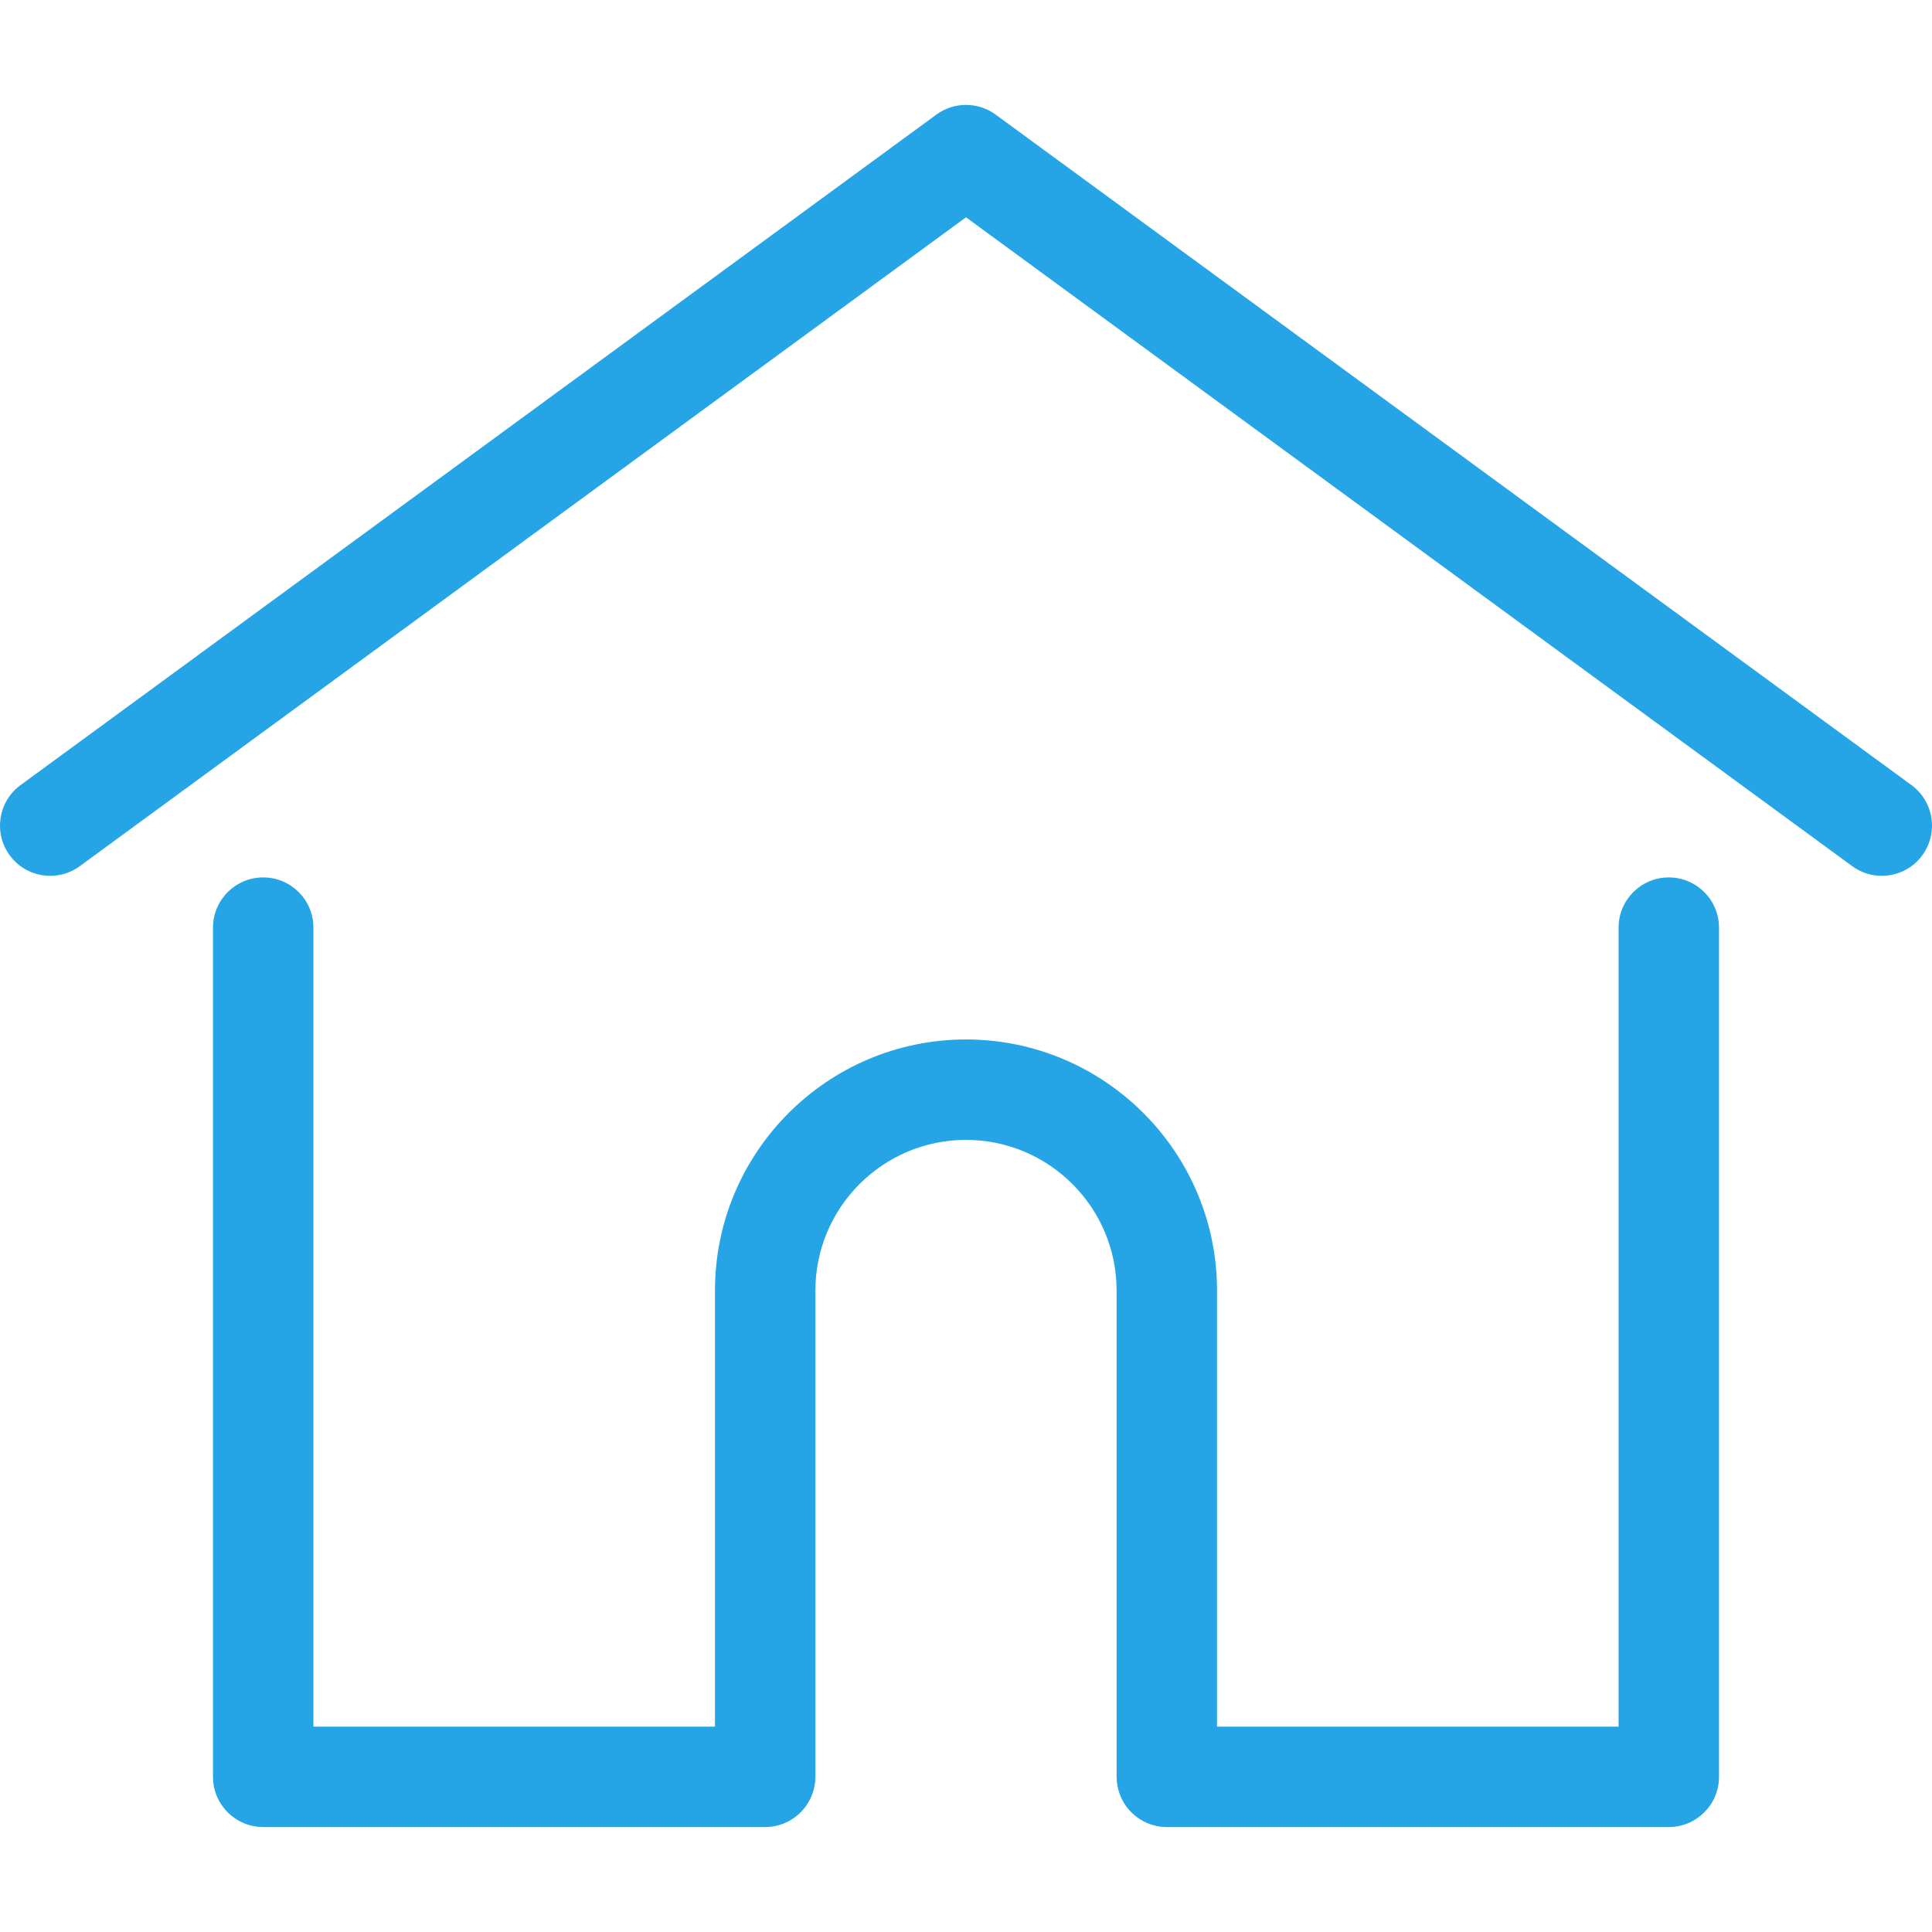
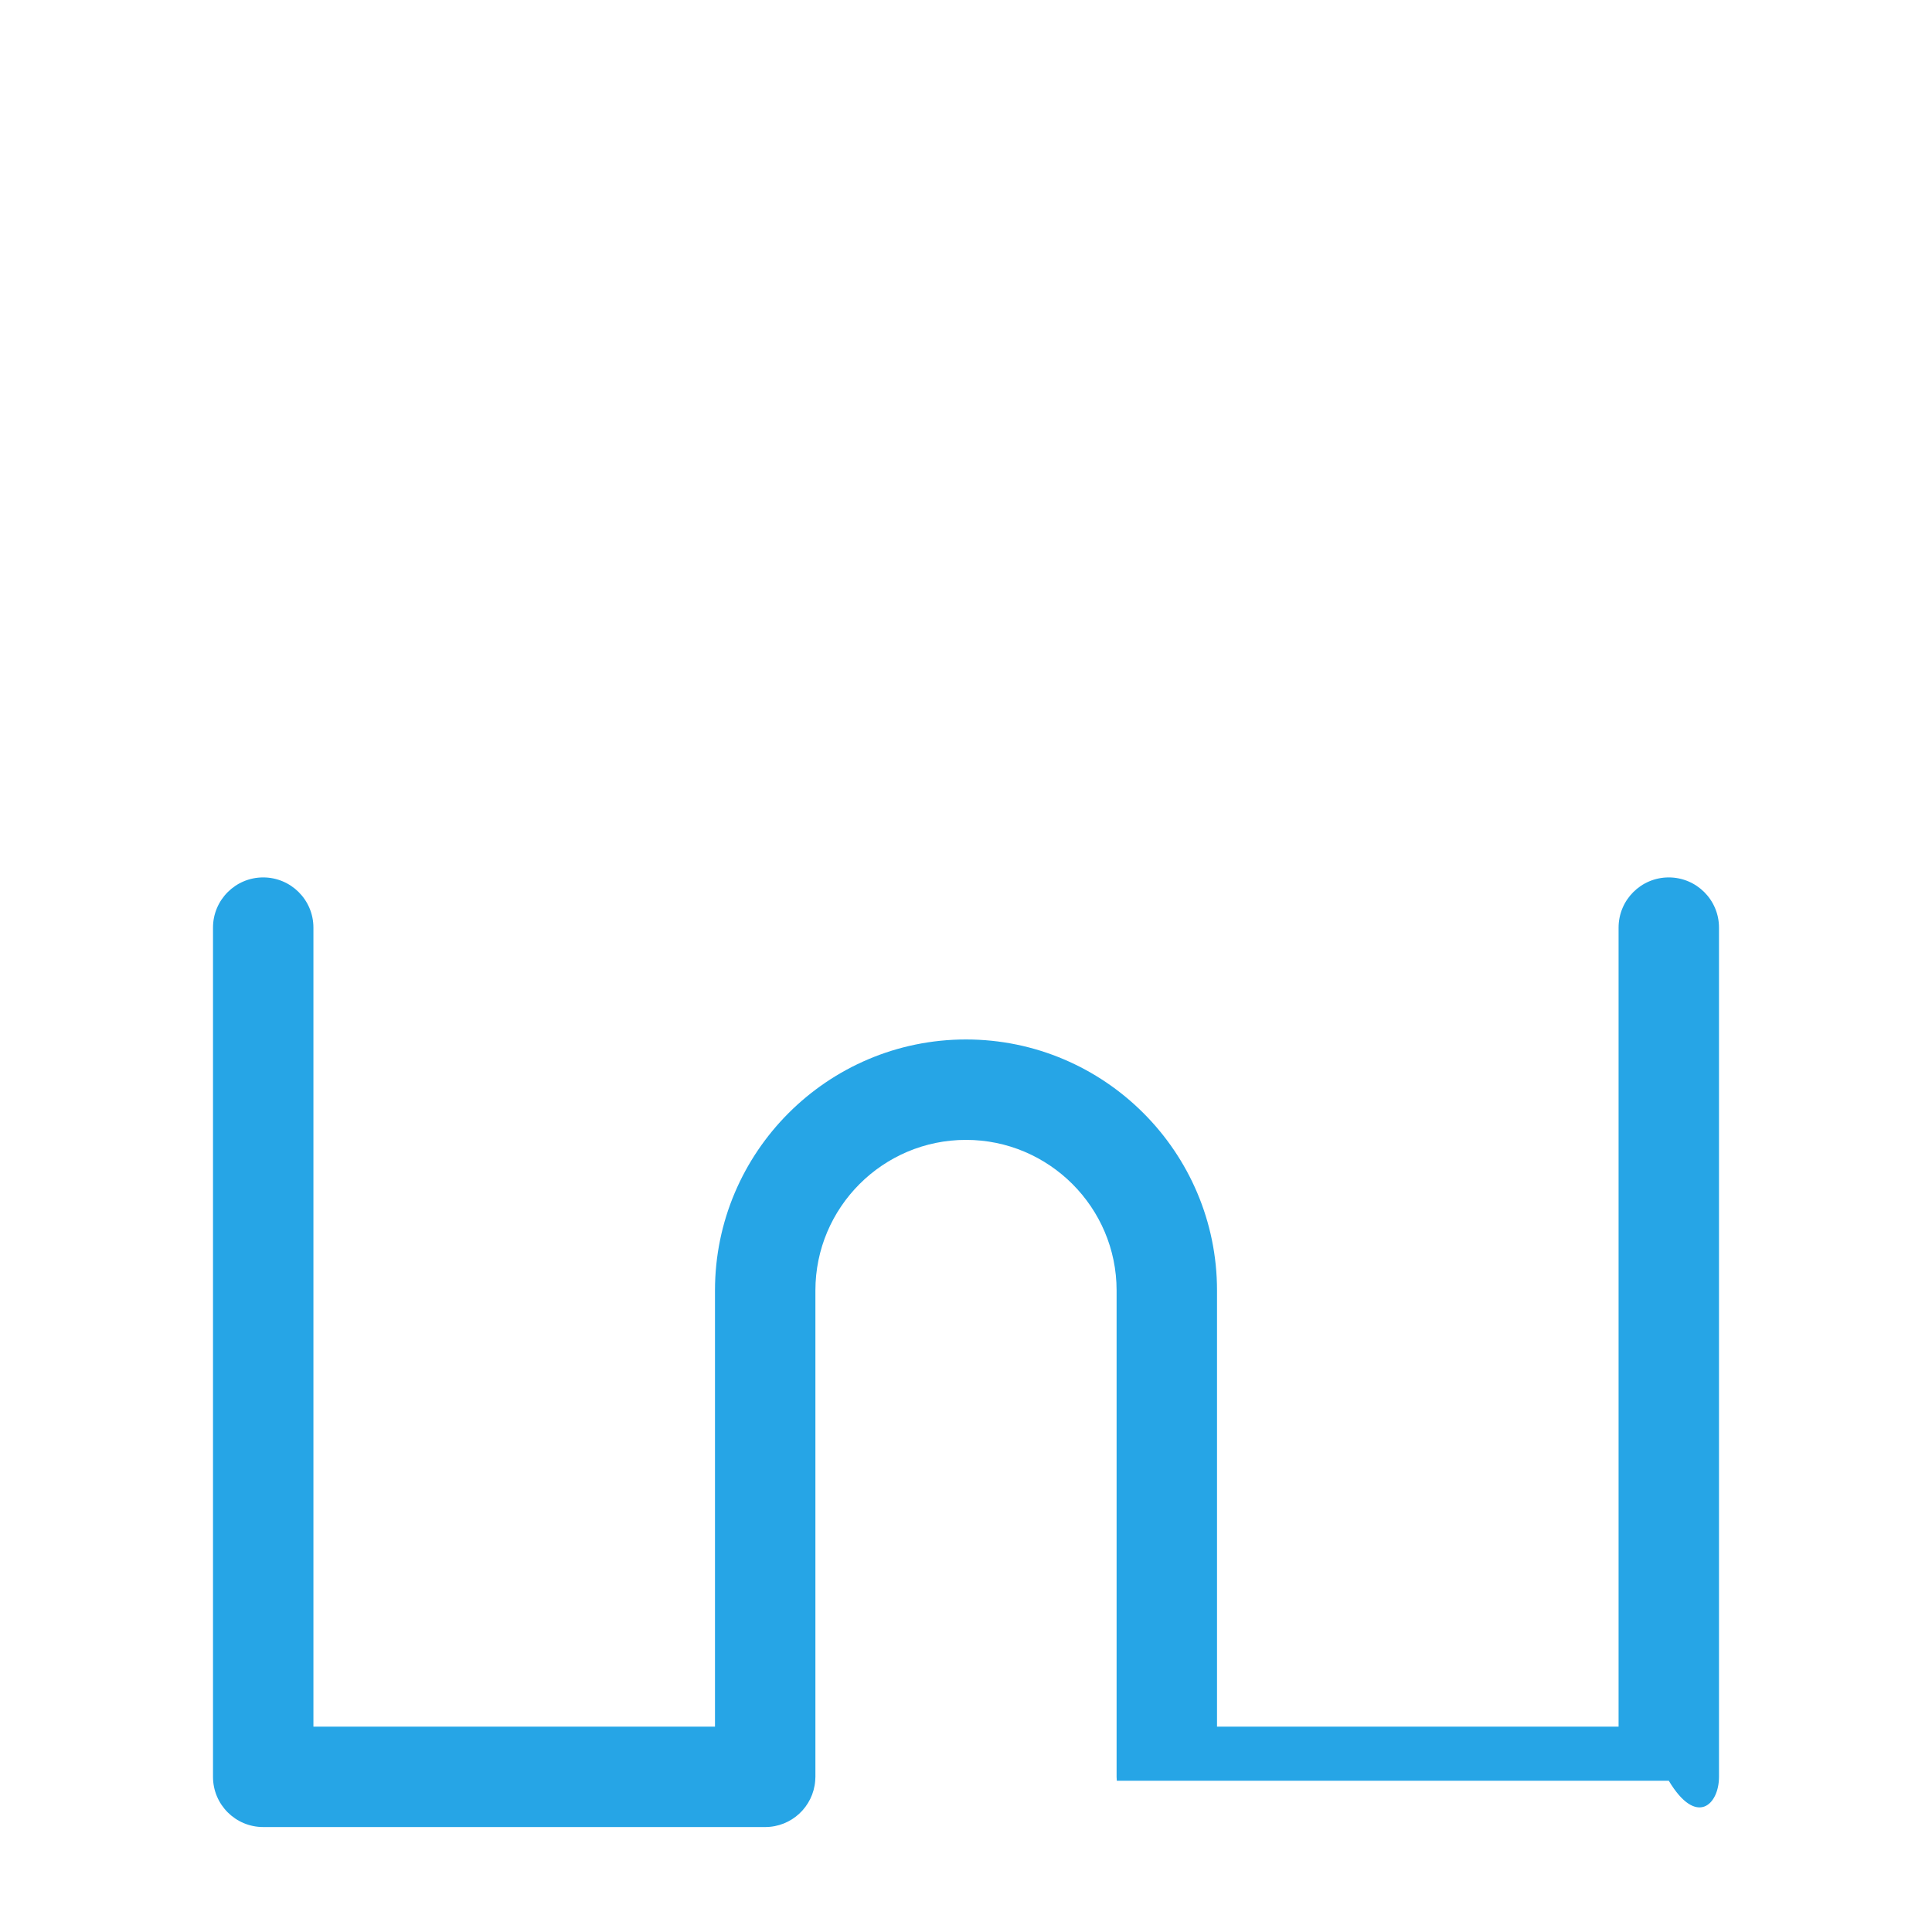
<svg xmlns="http://www.w3.org/2000/svg" width="40" height="40" viewBox="0 0 40 40" fill="none">
  <g clip-path="url(#clip0_428_3978)">
-     <path d="M39.575 16.255L20.614 2.373C20.248 2.105 19.752 2.105 19.386 2.373L0.425 16.255C-0.038 16.594 -0.138 17.245 0.201 17.708C0.54 18.171 1.19 18.271 1.653 17.932L20 4.499L38.347 17.932C38.532 18.068 38.747 18.133 38.96 18.133C39.28 18.133 39.596 17.986 39.799 17.708C40.138 17.245 40.038 16.594 39.575 16.255Z" fill="#26A5E6" />
-     <path d="M34.55 18.166C33.976 18.166 33.511 18.631 33.511 19.205V35.748H25.197V26.718C25.197 23.852 22.865 21.521 20 21.521C17.134 21.521 14.803 23.853 14.803 26.718V35.748H6.489V19.205C6.489 18.631 6.023 18.166 5.449 18.166C4.876 18.166 4.41 18.631 4.41 19.205V36.788C4.41 37.362 4.876 37.827 5.449 37.827H15.842C16.389 37.827 16.836 37.405 16.878 36.869C16.88 36.844 16.882 36.818 16.882 36.788V26.718C16.882 24.999 18.28 23.6 20 23.6C21.719 23.6 23.118 24.999 23.118 26.718V36.788C23.118 36.818 23.12 36.844 23.122 36.868C23.163 37.404 23.611 37.827 24.157 37.827H34.55C35.124 37.827 35.59 37.362 35.59 36.788V19.205C35.59 18.631 35.124 18.166 34.55 18.166Z" fill="#26A5E6" />
+     <path d="M34.55 18.166C33.976 18.166 33.511 18.631 33.511 19.205V35.748H25.197V26.718C25.197 23.852 22.865 21.521 20 21.521C17.134 21.521 14.803 23.853 14.803 26.718V35.748H6.489V19.205C6.489 18.631 6.023 18.166 5.449 18.166C4.876 18.166 4.41 18.631 4.41 19.205V36.788C4.41 37.362 4.876 37.827 5.449 37.827H15.842C16.389 37.827 16.836 37.405 16.878 36.869C16.88 36.844 16.882 36.818 16.882 36.788V26.718C16.882 24.999 18.28 23.6 20 23.6C21.719 23.6 23.118 24.999 23.118 26.718V36.788C23.118 36.818 23.12 36.844 23.122 36.868H34.55C35.124 37.827 35.59 37.362 35.59 36.788V19.205C35.59 18.631 35.124 18.166 34.55 18.166Z" fill="#26A5E6" />
  </g>
  <defs>
    <clipPath id="clip0_428_3978">
      <rect width="40" height="40" fill="white" />
    </clipPath>
  </defs>
</svg>